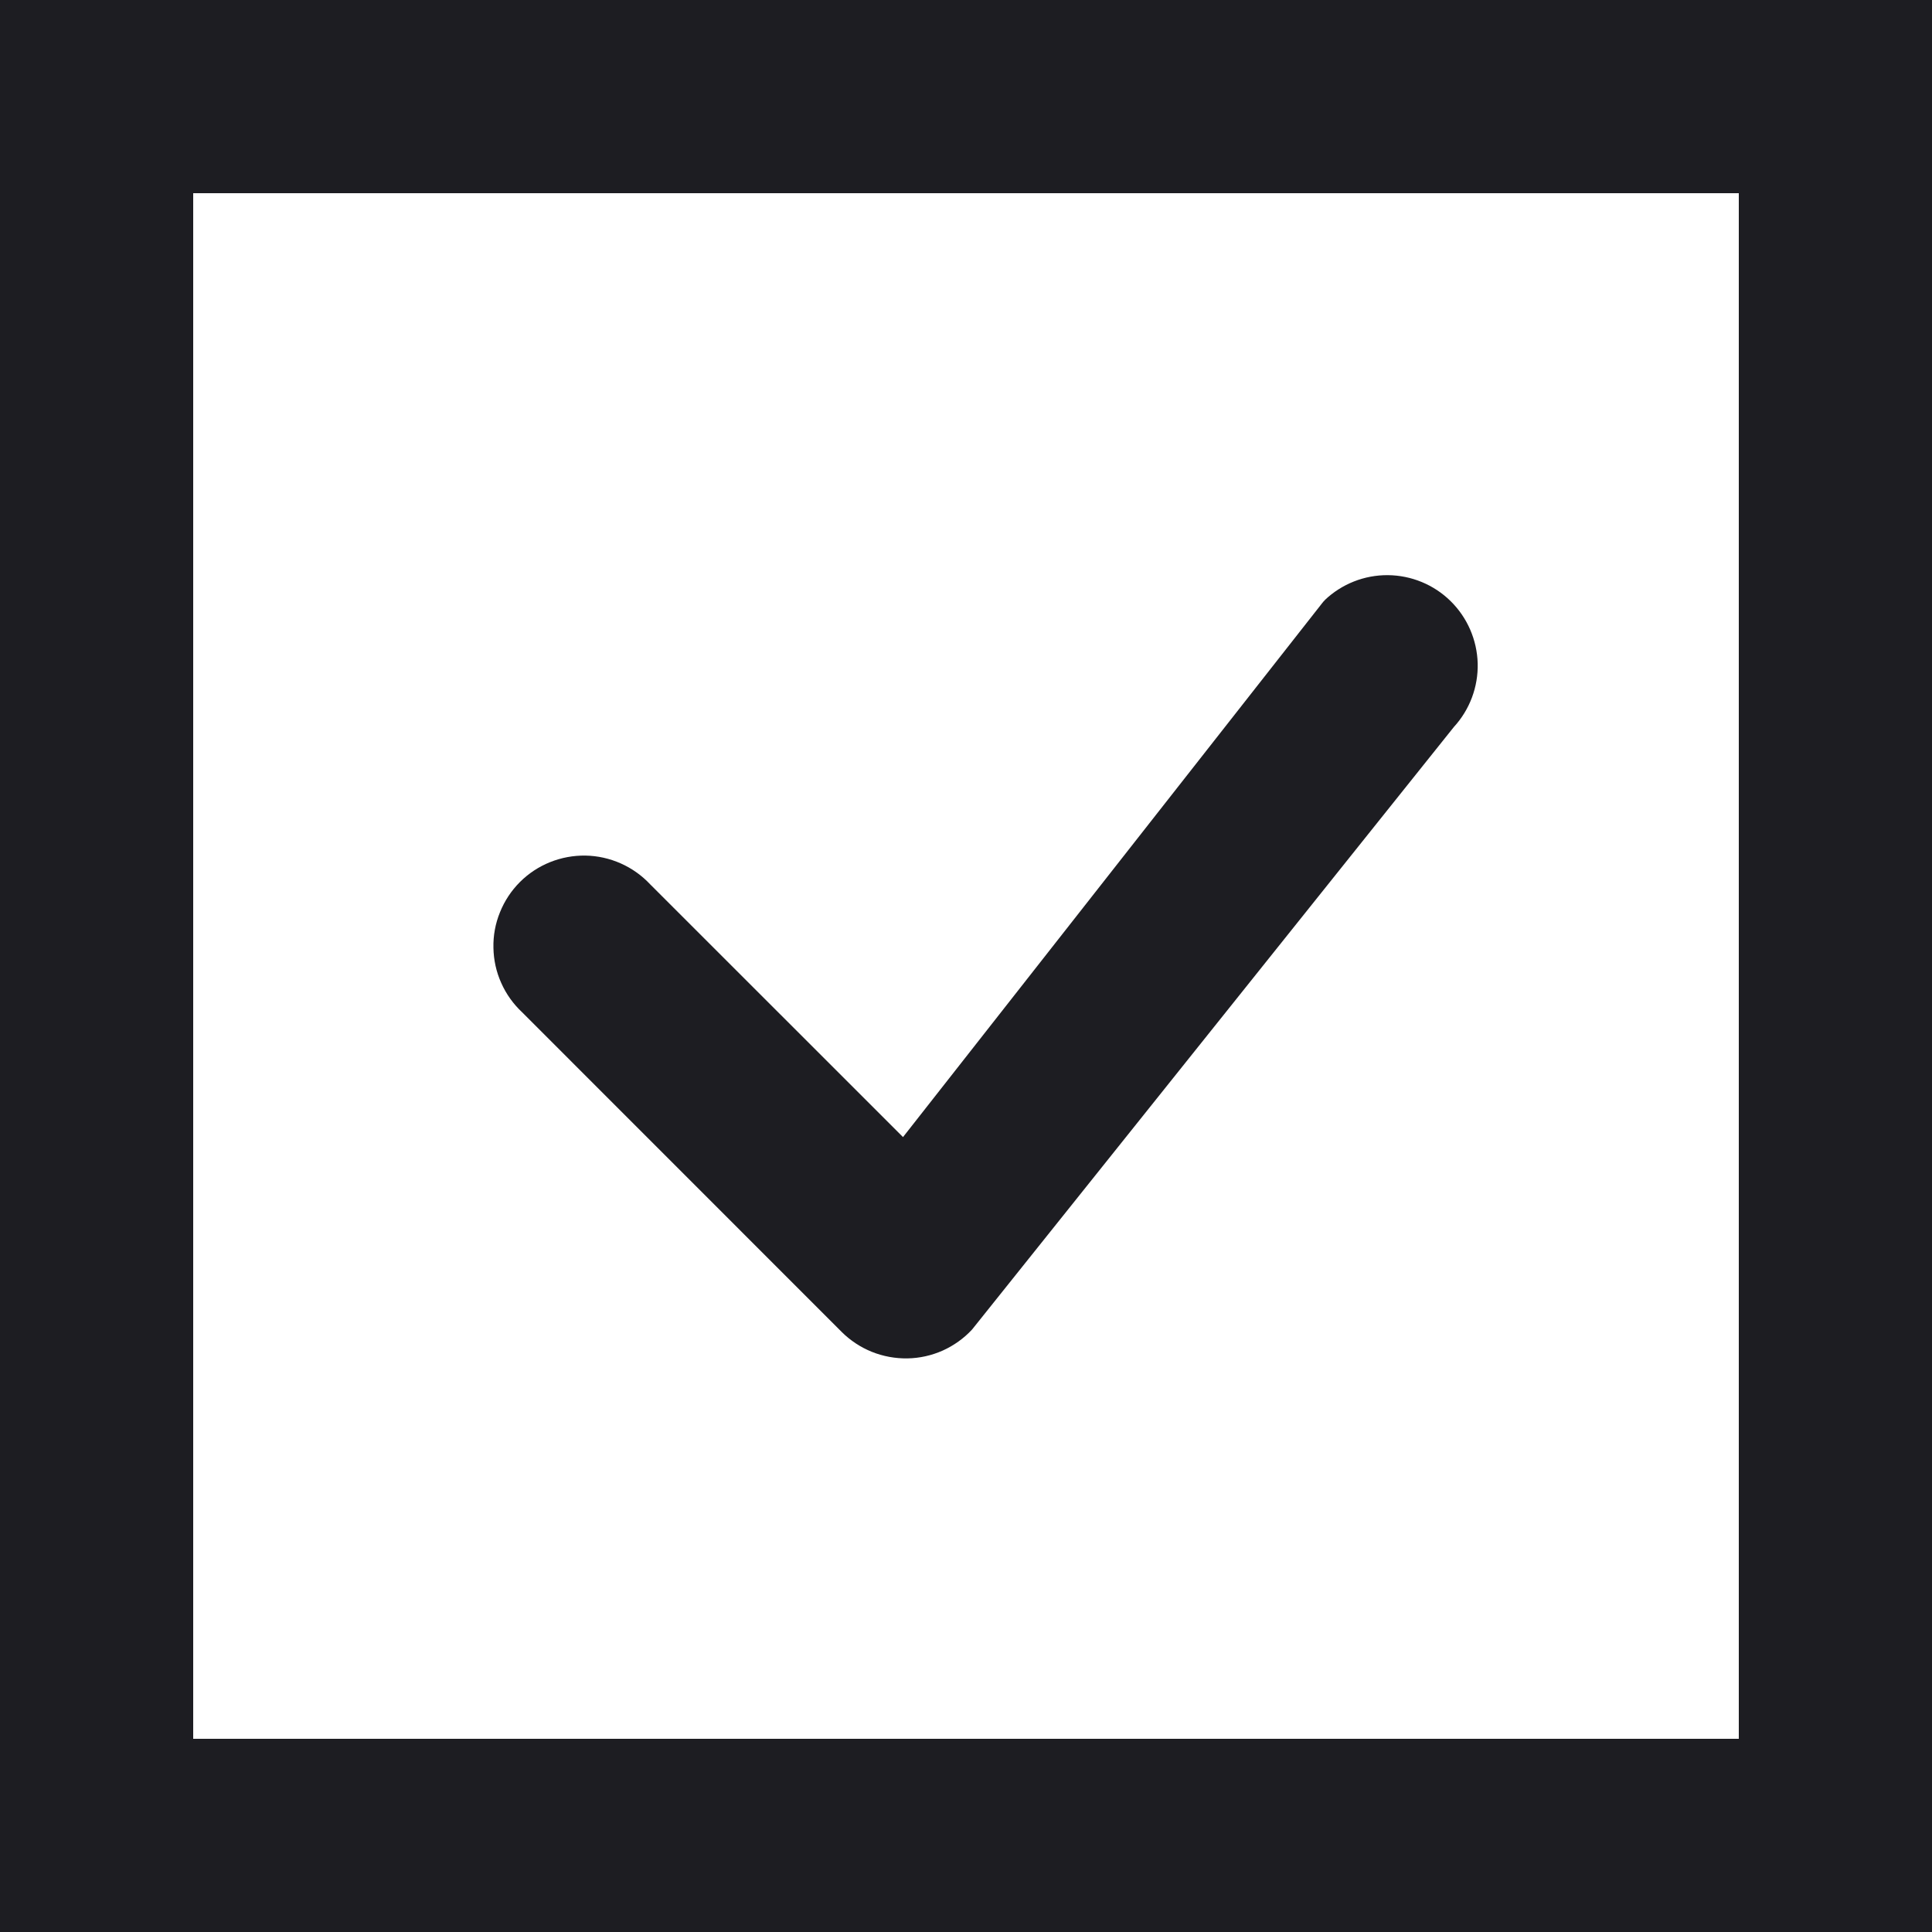
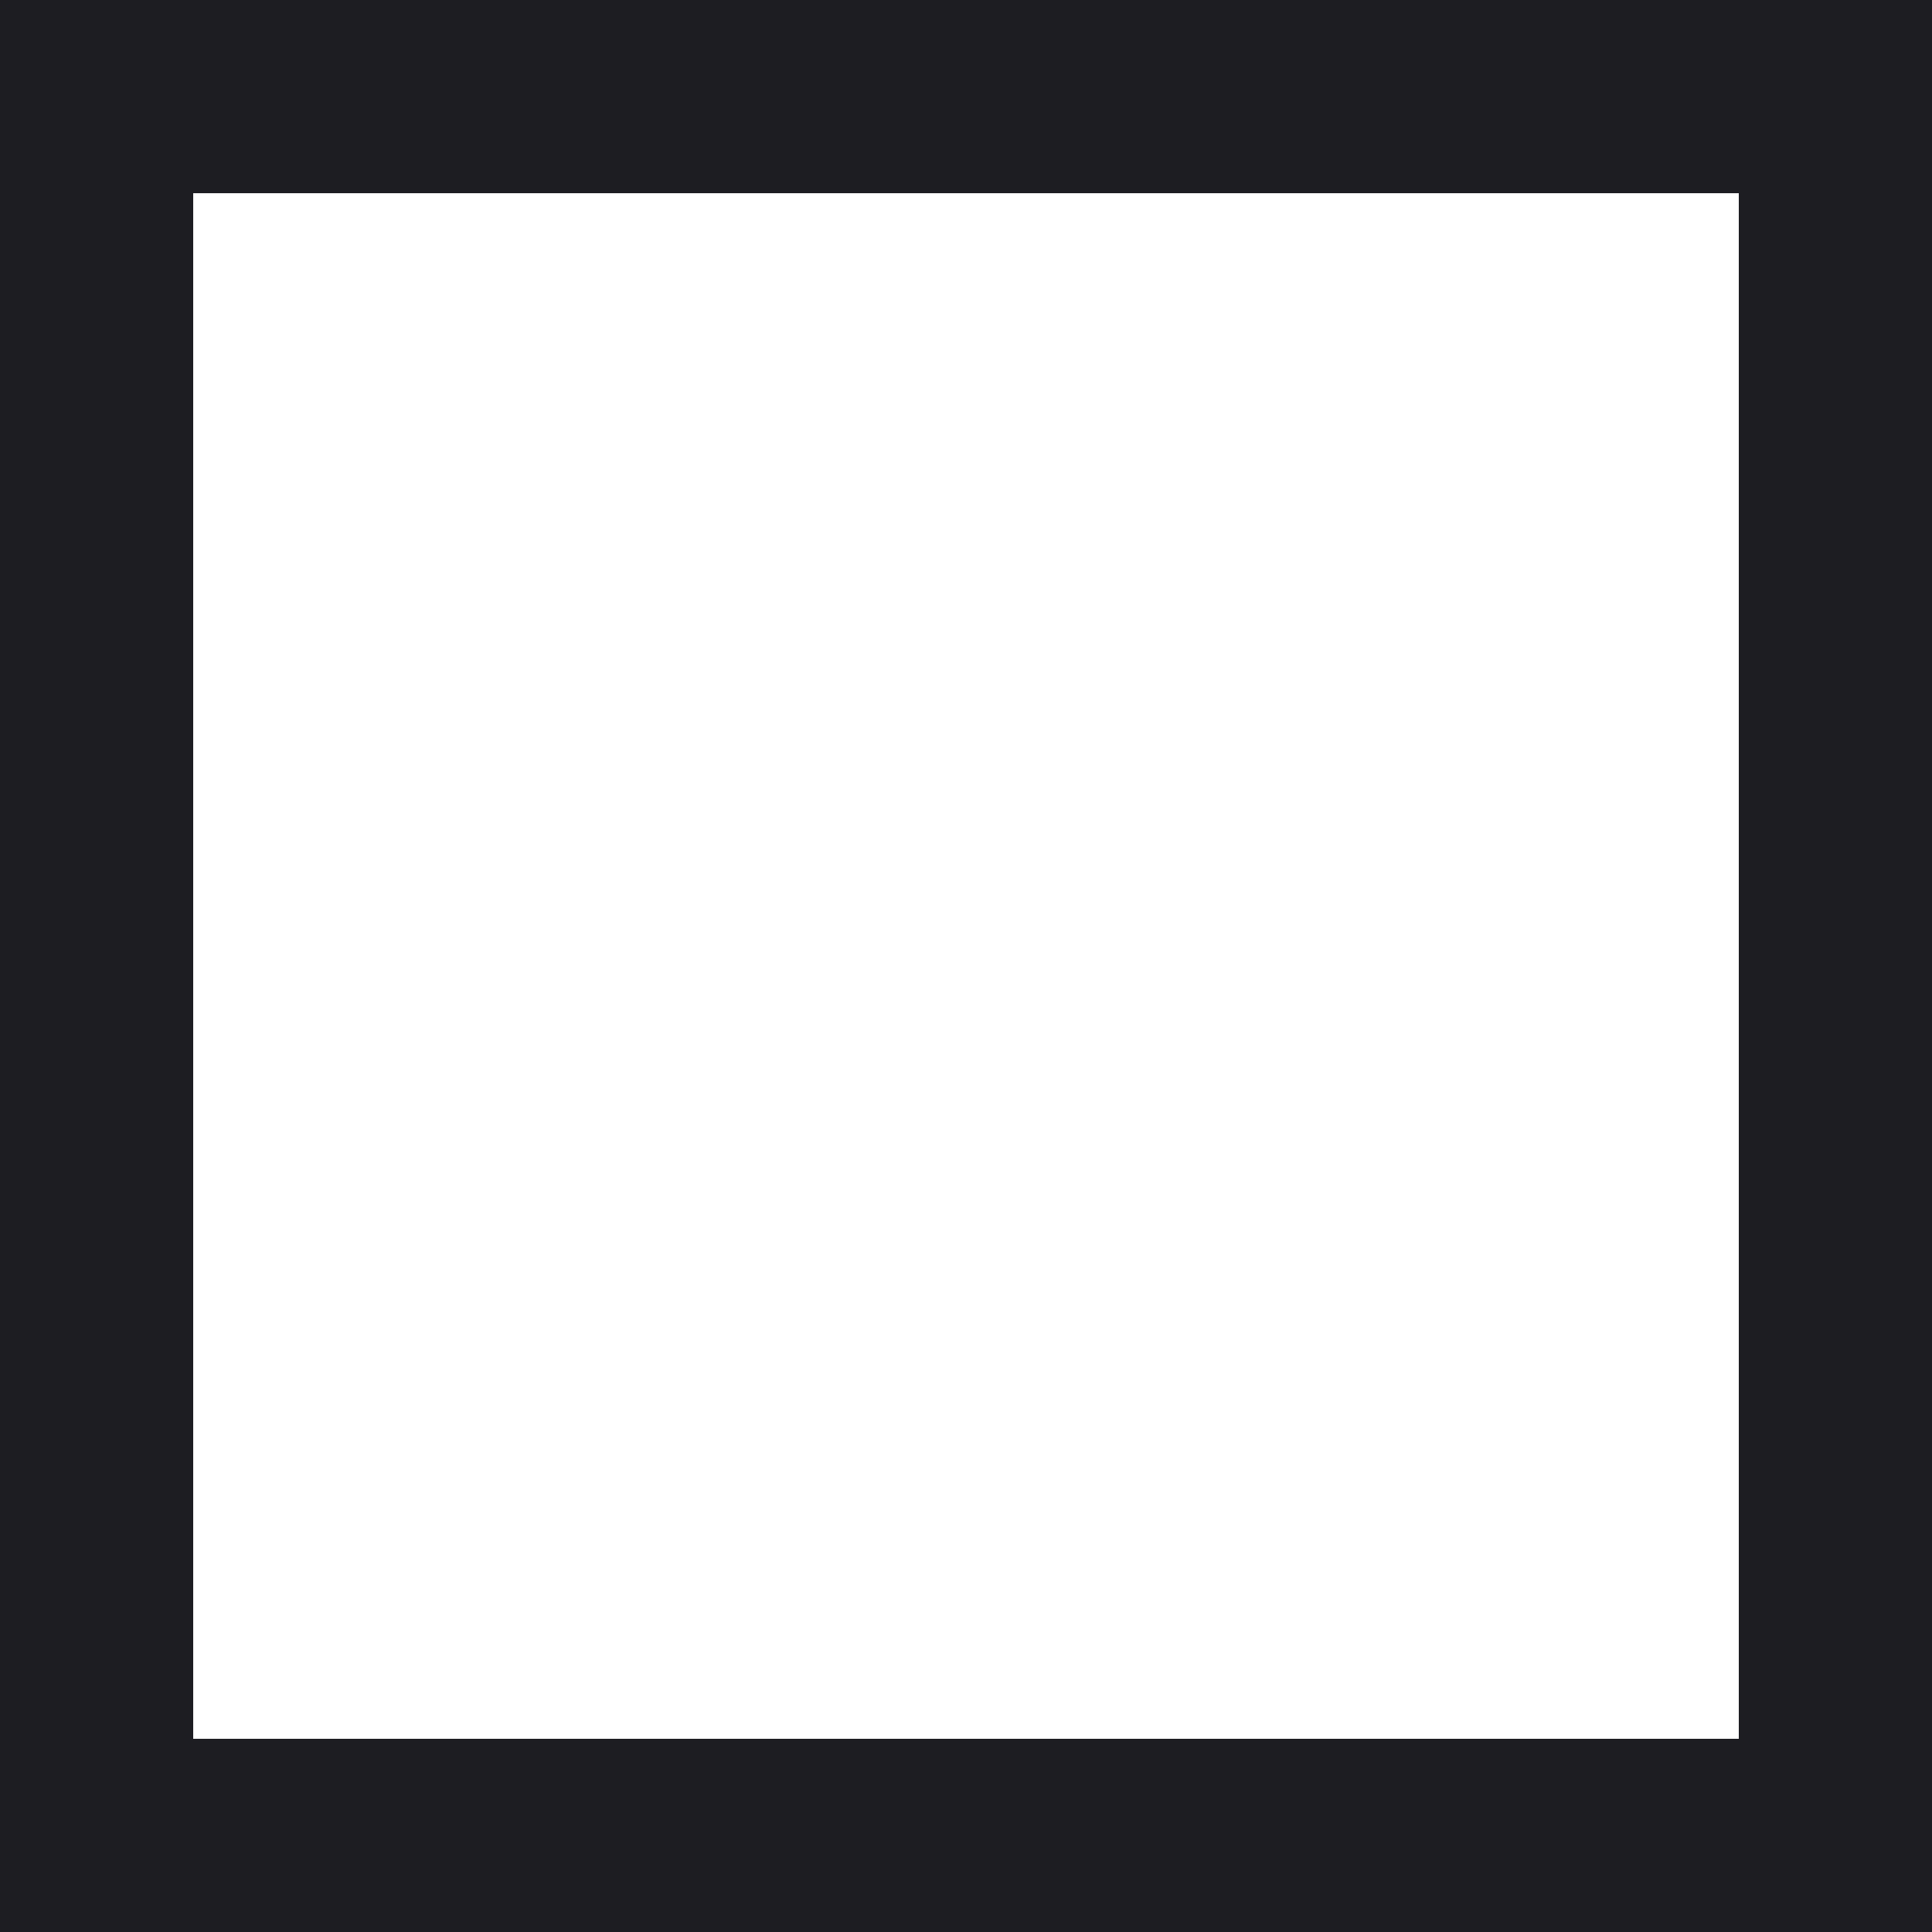
<svg xmlns="http://www.w3.org/2000/svg" width="20" height="20" viewBox="0 0 20 20" fill="none">
  <rect x="1" y="1" width="18" height="18" stroke="#1D1D22" stroke-width="2" />
-   <path d="M13.713 6.213C13.889 6.045 14.124 5.952 14.367 5.954C14.61 5.956 14.843 6.052 15.016 6.222C15.19 6.393 15.29 6.624 15.297 6.867C15.303 7.11 15.215 7.346 15.051 7.525L10.063 13.763C9.978 13.855 9.874 13.929 9.759 13.981C9.644 14.032 9.52 14.06 9.394 14.062C9.268 14.064 9.142 14.041 9.025 13.994C8.909 13.947 8.802 13.877 8.713 13.788L5.406 10.48C5.314 10.394 5.24 10.291 5.189 10.176C5.137 10.061 5.11 9.937 5.108 9.811C5.105 9.685 5.128 9.56 5.176 9.443C5.223 9.326 5.293 9.22 5.382 9.131C5.471 9.042 5.577 8.972 5.694 8.925C5.811 8.878 5.936 8.855 6.061 8.857C6.187 8.859 6.311 8.887 6.426 8.938C6.541 8.989 6.645 9.063 6.731 9.155L9.348 11.771L13.69 6.24C13.697 6.23 13.706 6.221 13.715 6.213H13.713Z" fill="#1D1D22" />
</svg>